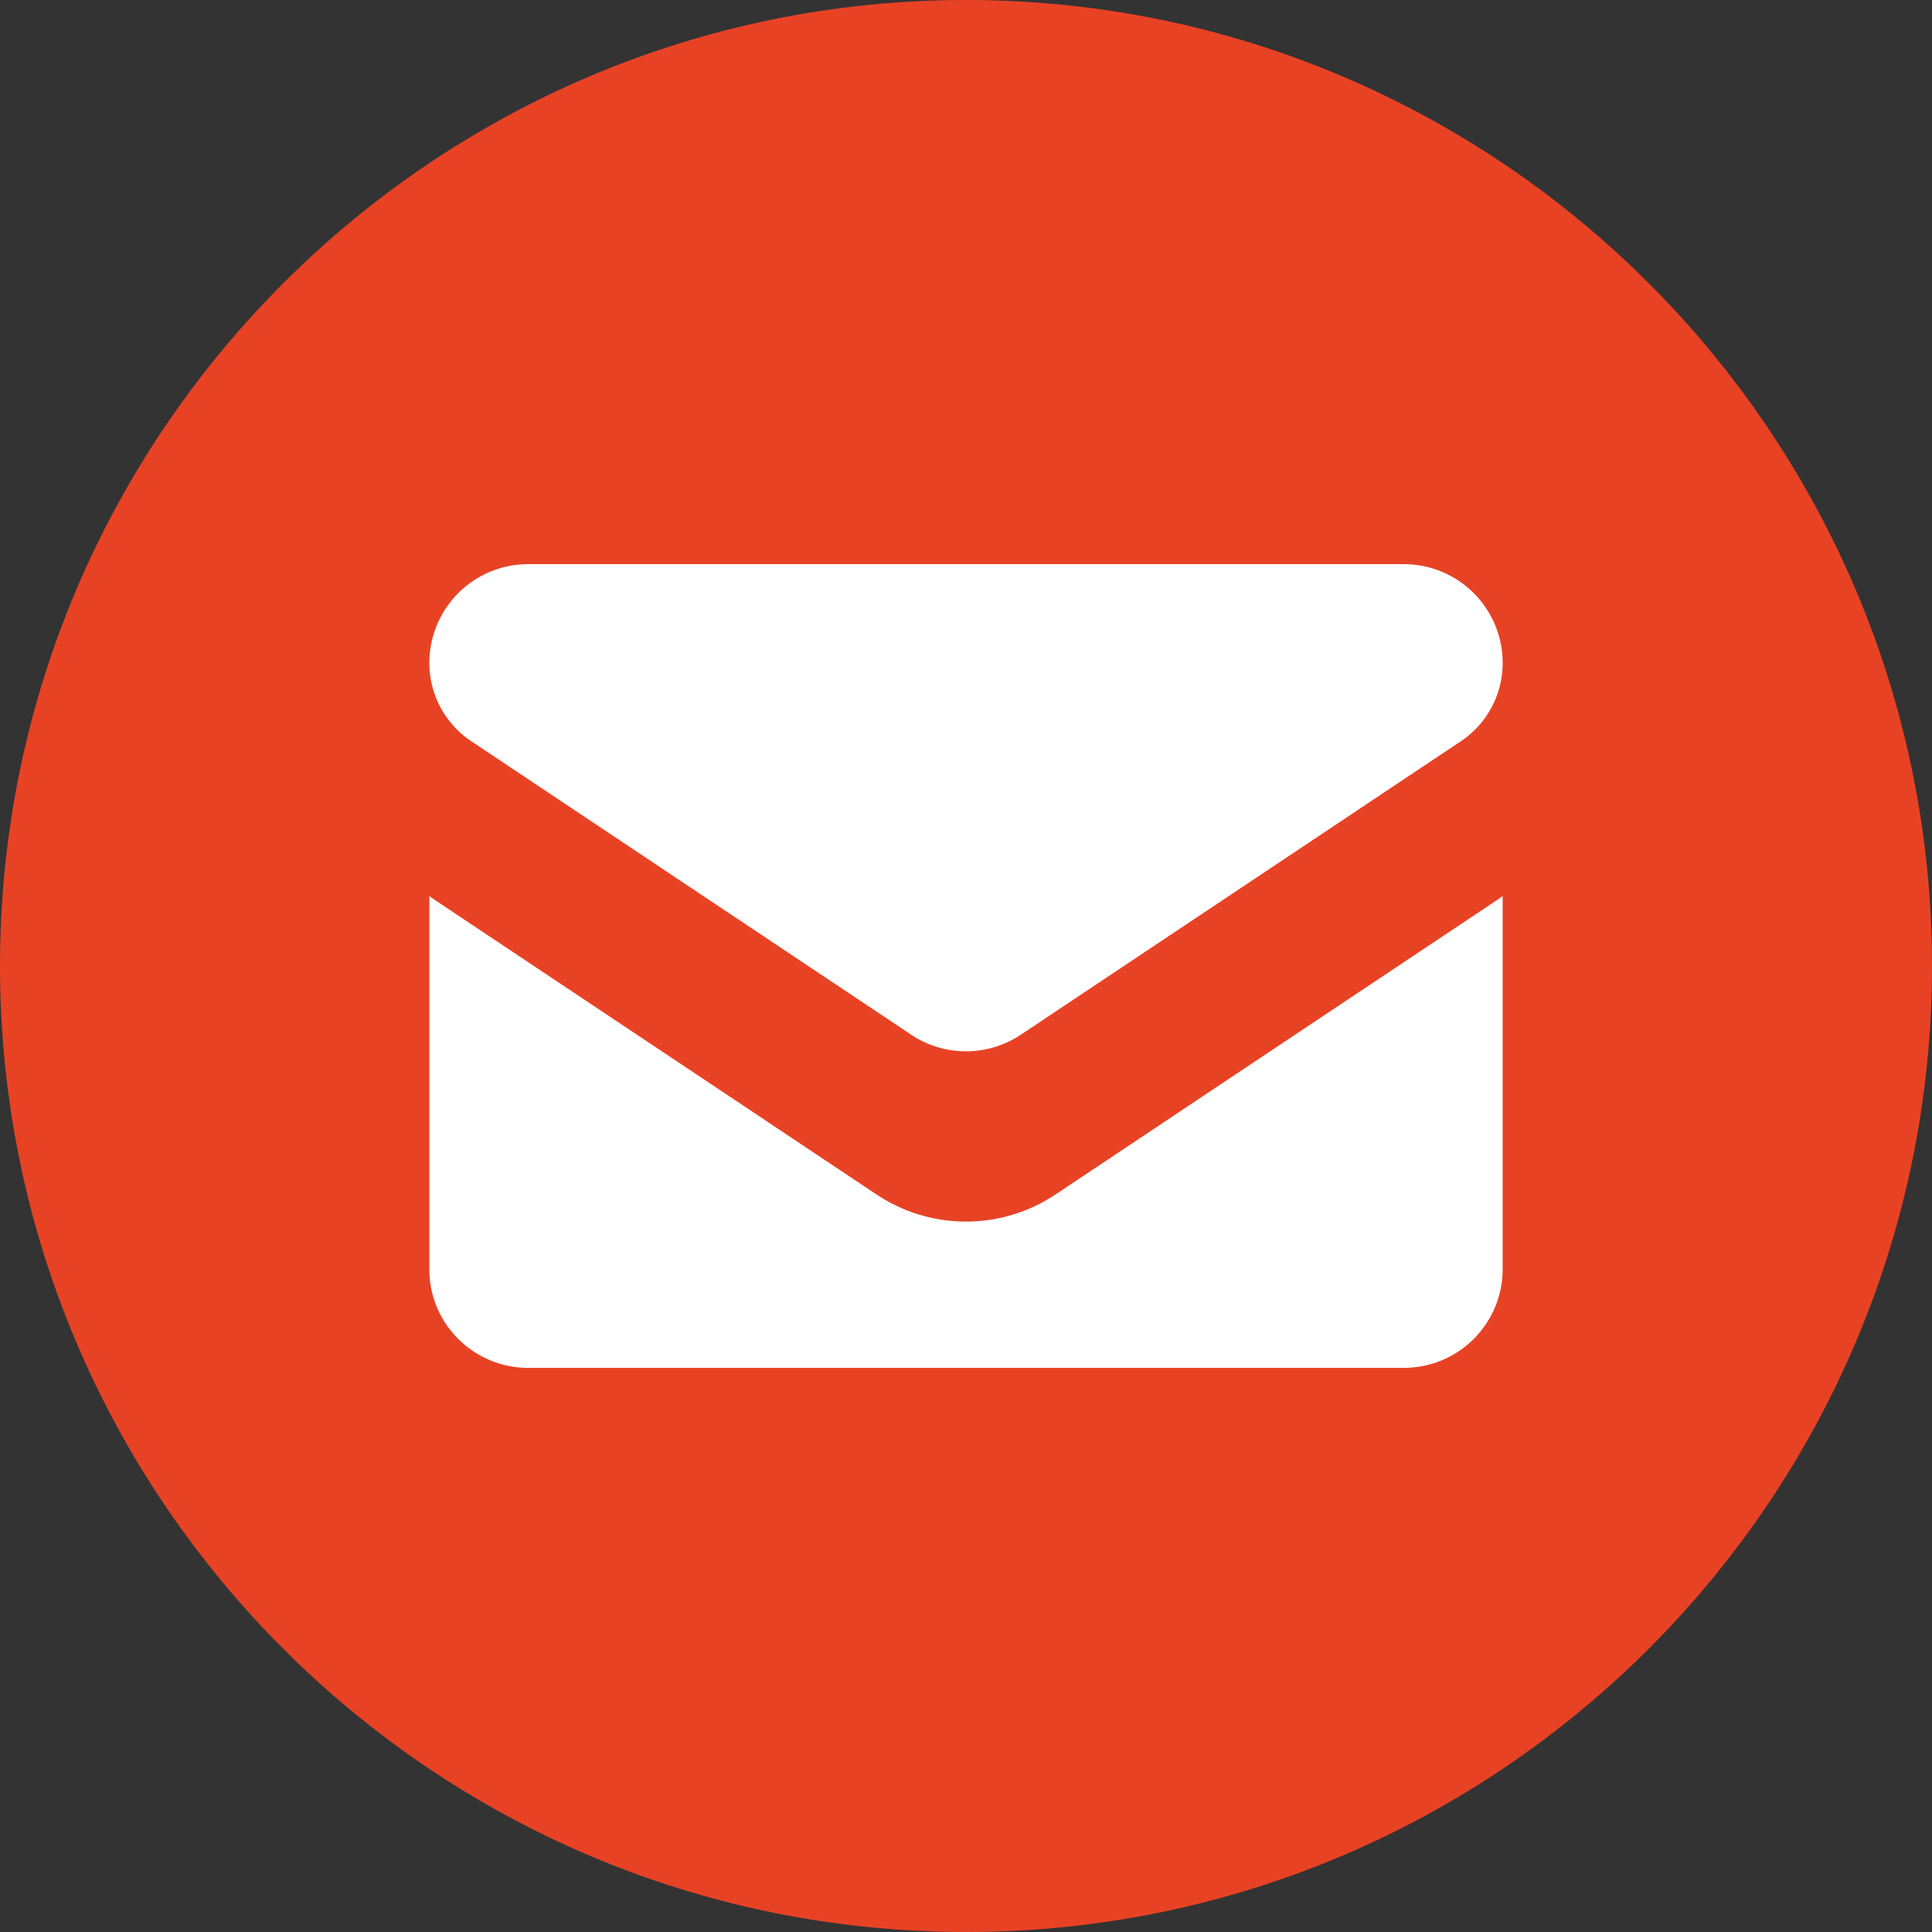
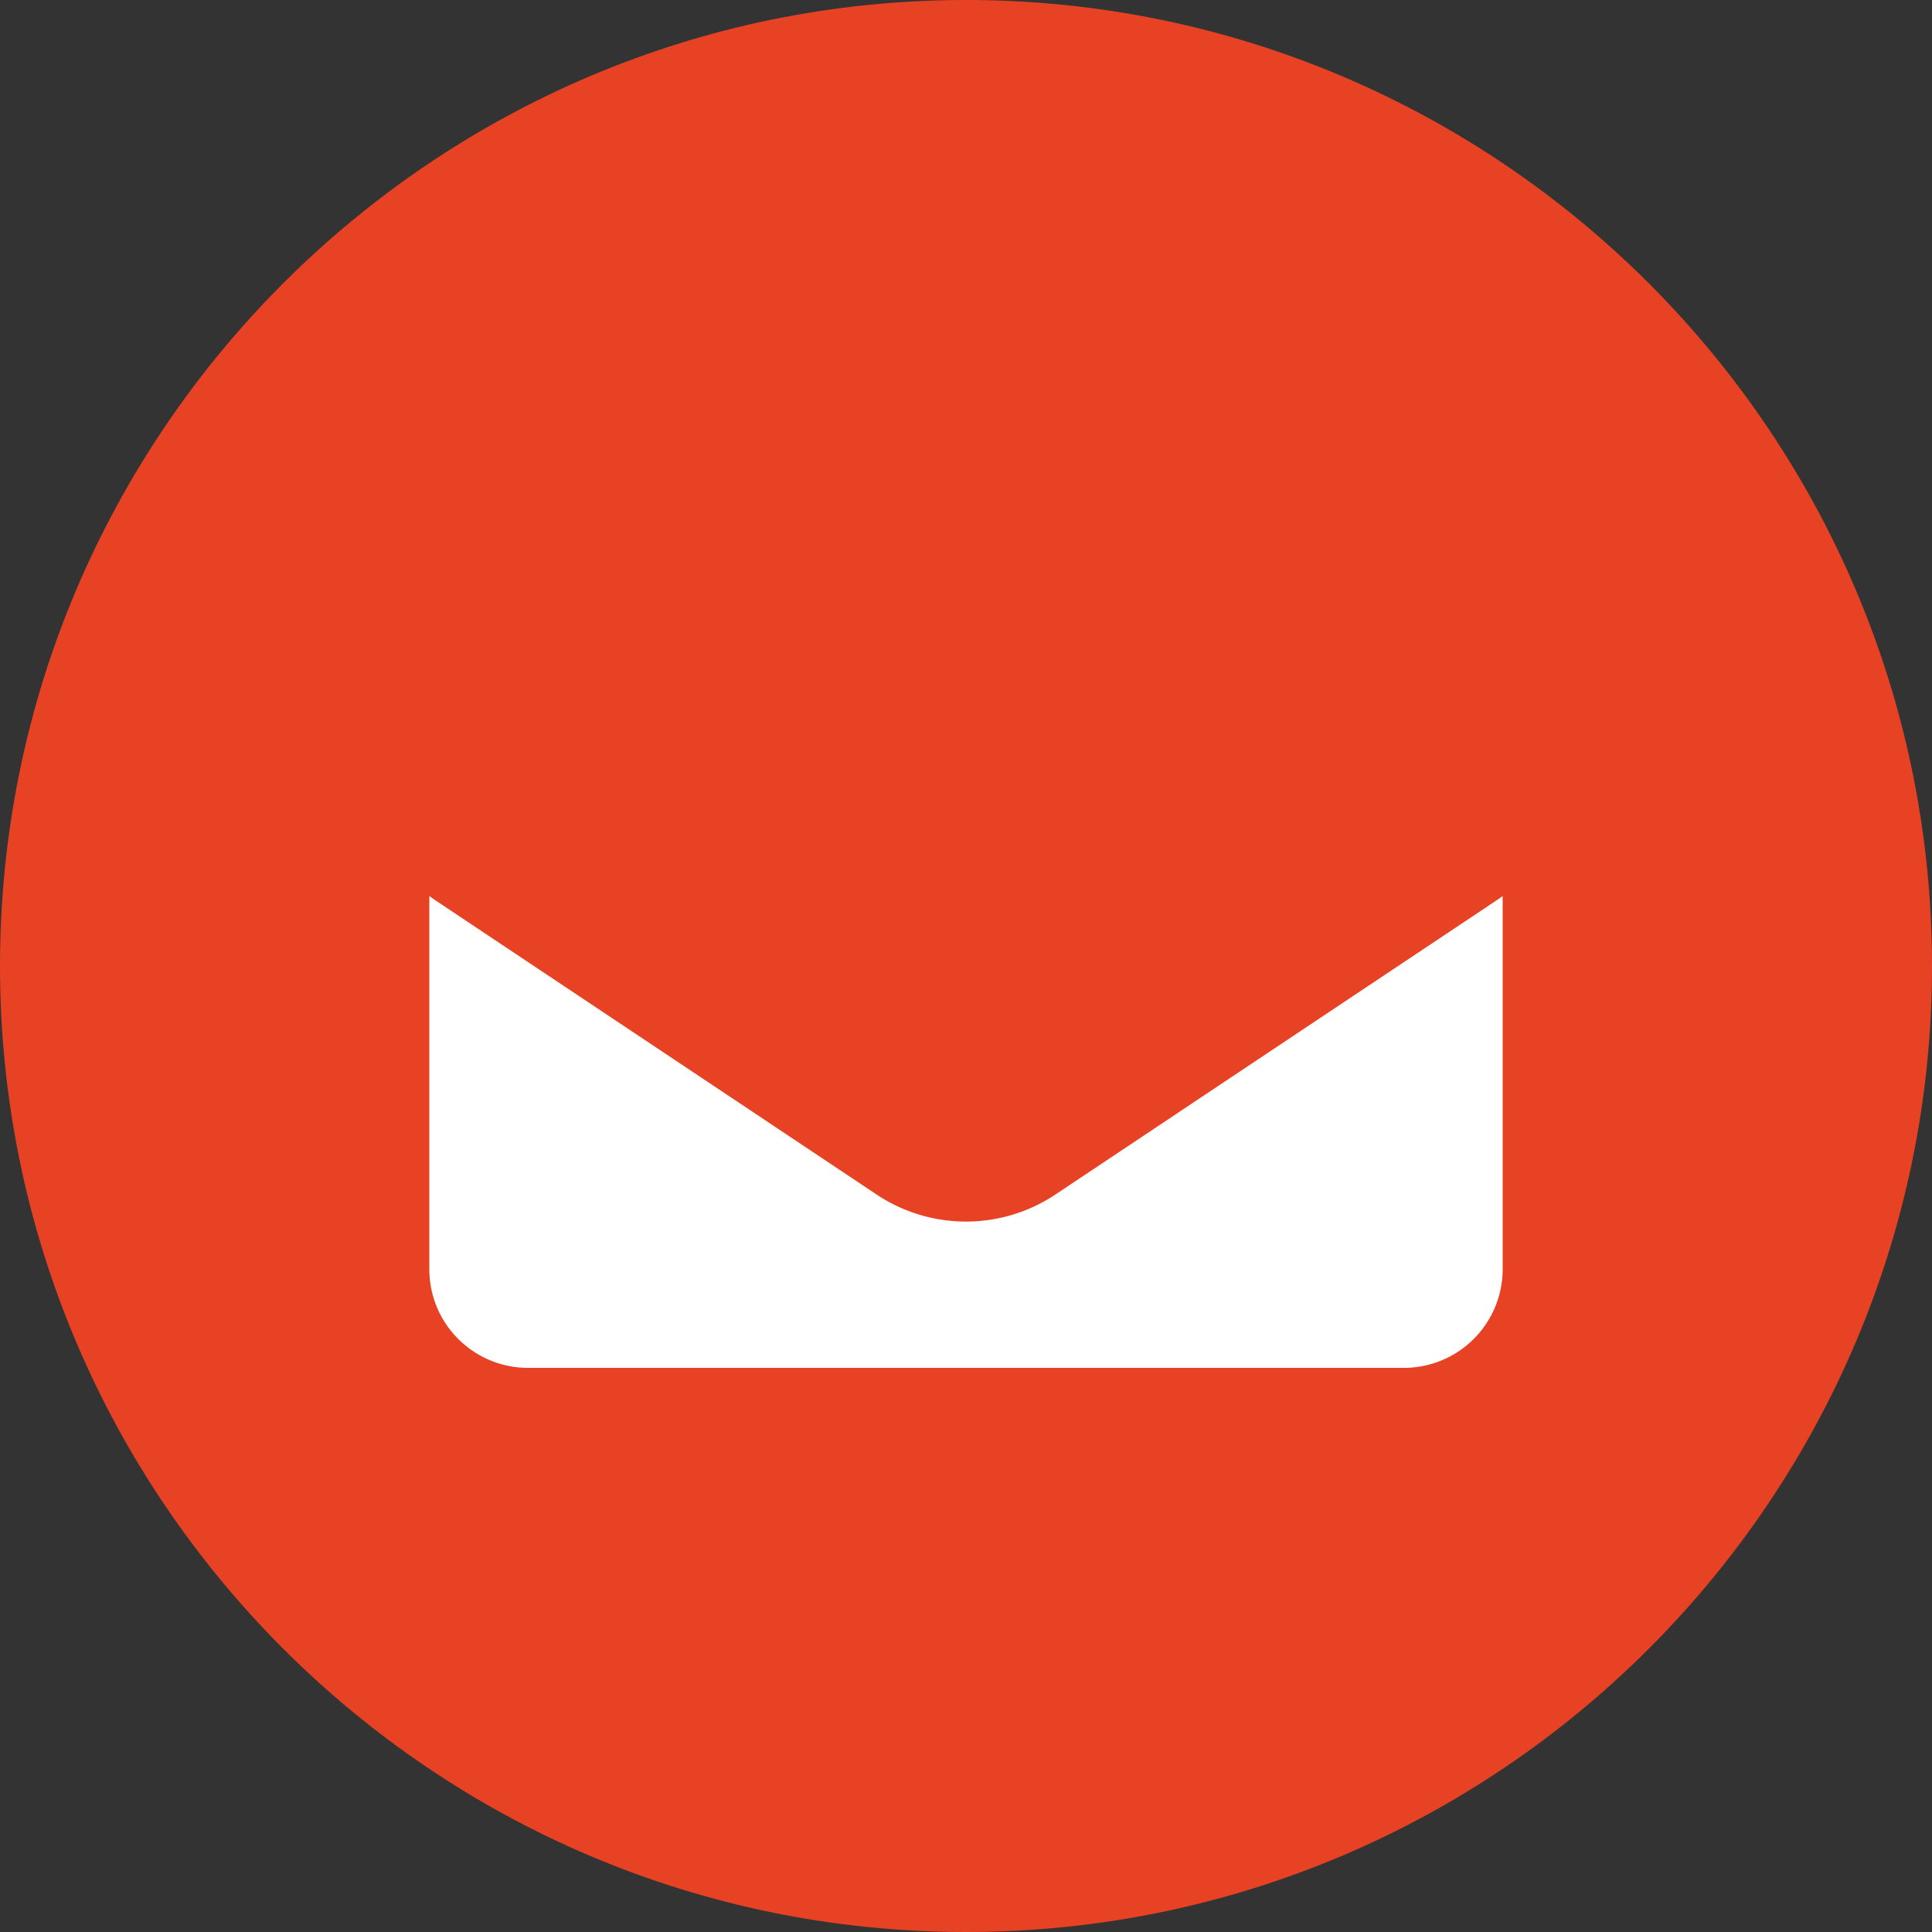
<svg xmlns="http://www.w3.org/2000/svg" width="18" height="18" fill="none">
  <rect width="100%" height="100%" fill="#333333" stroke="none" />
  <g clip-path="url(#a)">
    <path d="M9 18c-4.963 0-9-4.037-9-9s4.037-9 9-9 9 4.037 9 9-4.037 9-9 9Z" fill="#E84225" />
    <path d="M9.836 11.127a1.502 1.502 0 0 1-1.672 0L4.067 8.395A1.496 1.496 0 0 1 4 8.348v3.476c0 .514.417.92.92.92h8.16a.92.92 0 0 0 .92-.92V8.348a1.512 1.512 0 0 1-.067.047l-4.097 2.732Z" fill="#fff" />
-     <path d="M4.392 6.907 8.489 9.64a.92.92 0 0 0 1.022 0l4.097-2.732A.877.877 0 0 0 14 6.176a.921.921 0 0 0-.92-.92H4.92a.921.921 0 0 0-.92.92.877.877 0 0 0 .392.731Z" fill="#fff" />
  </g>
  <defs>
    <clipPath id="a">
      <path fill="#fff" d="M0 0h18v18H0z" />
    </clipPath>
  </defs>
</svg>